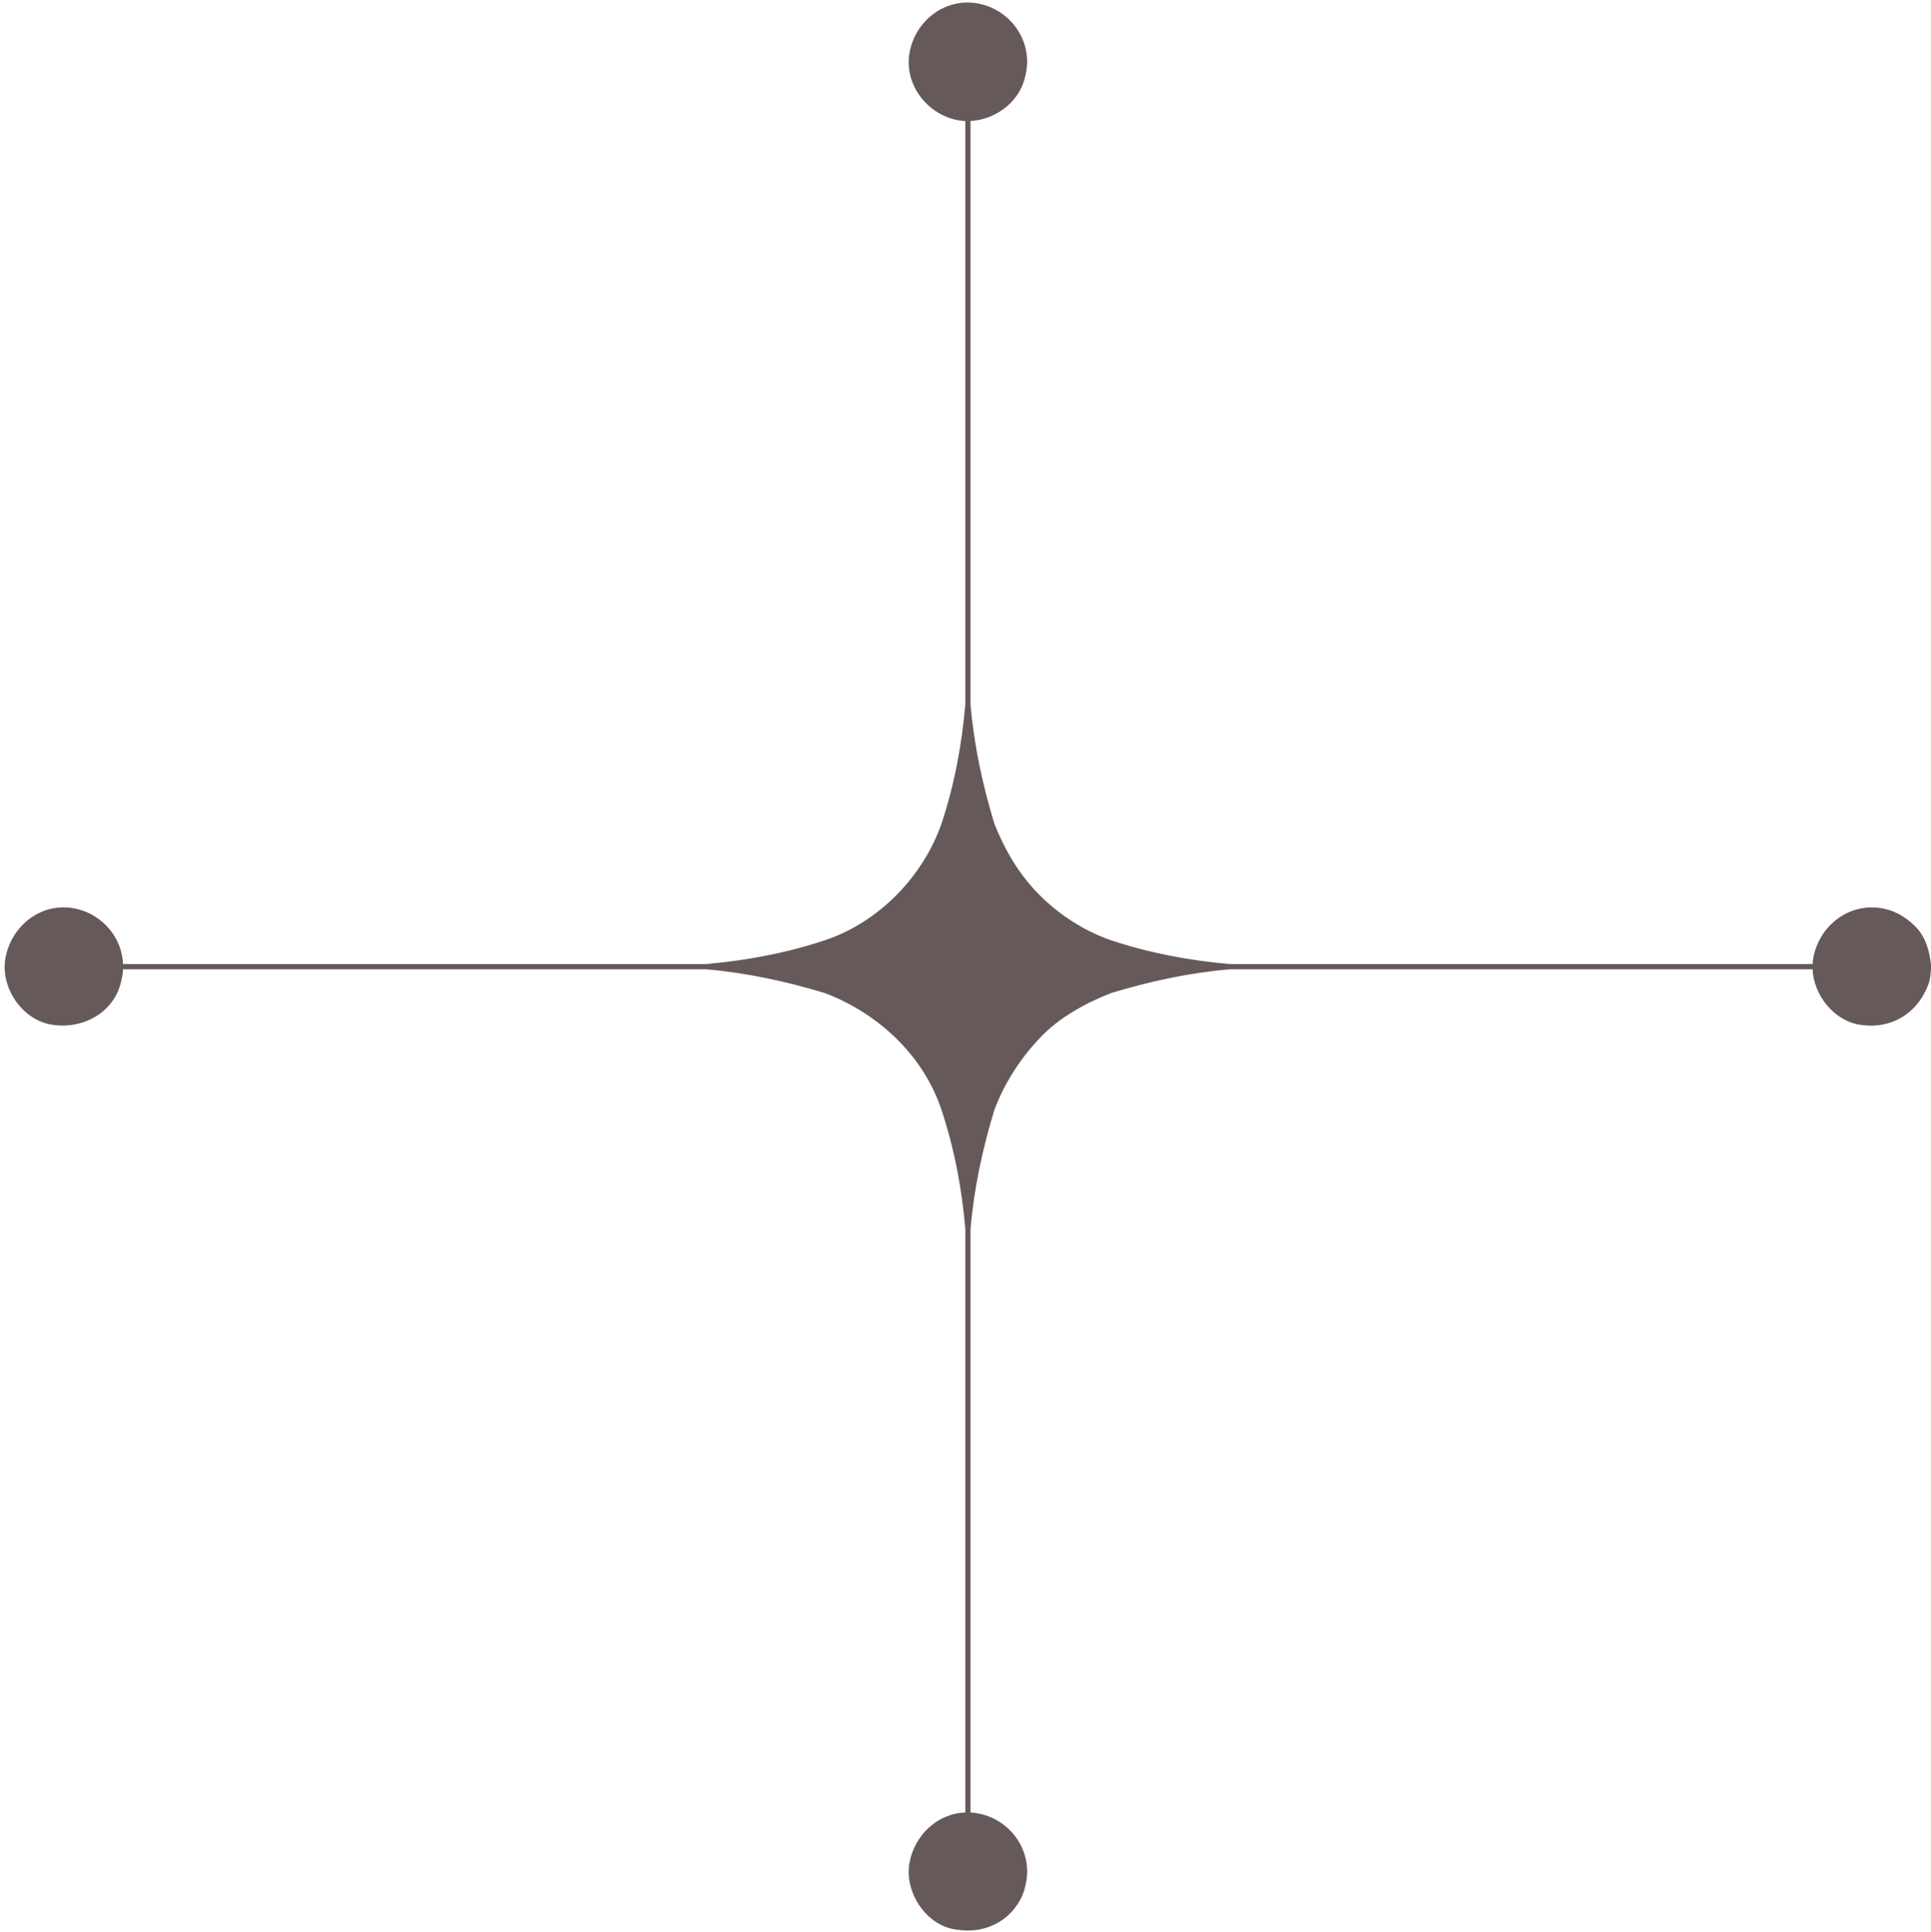
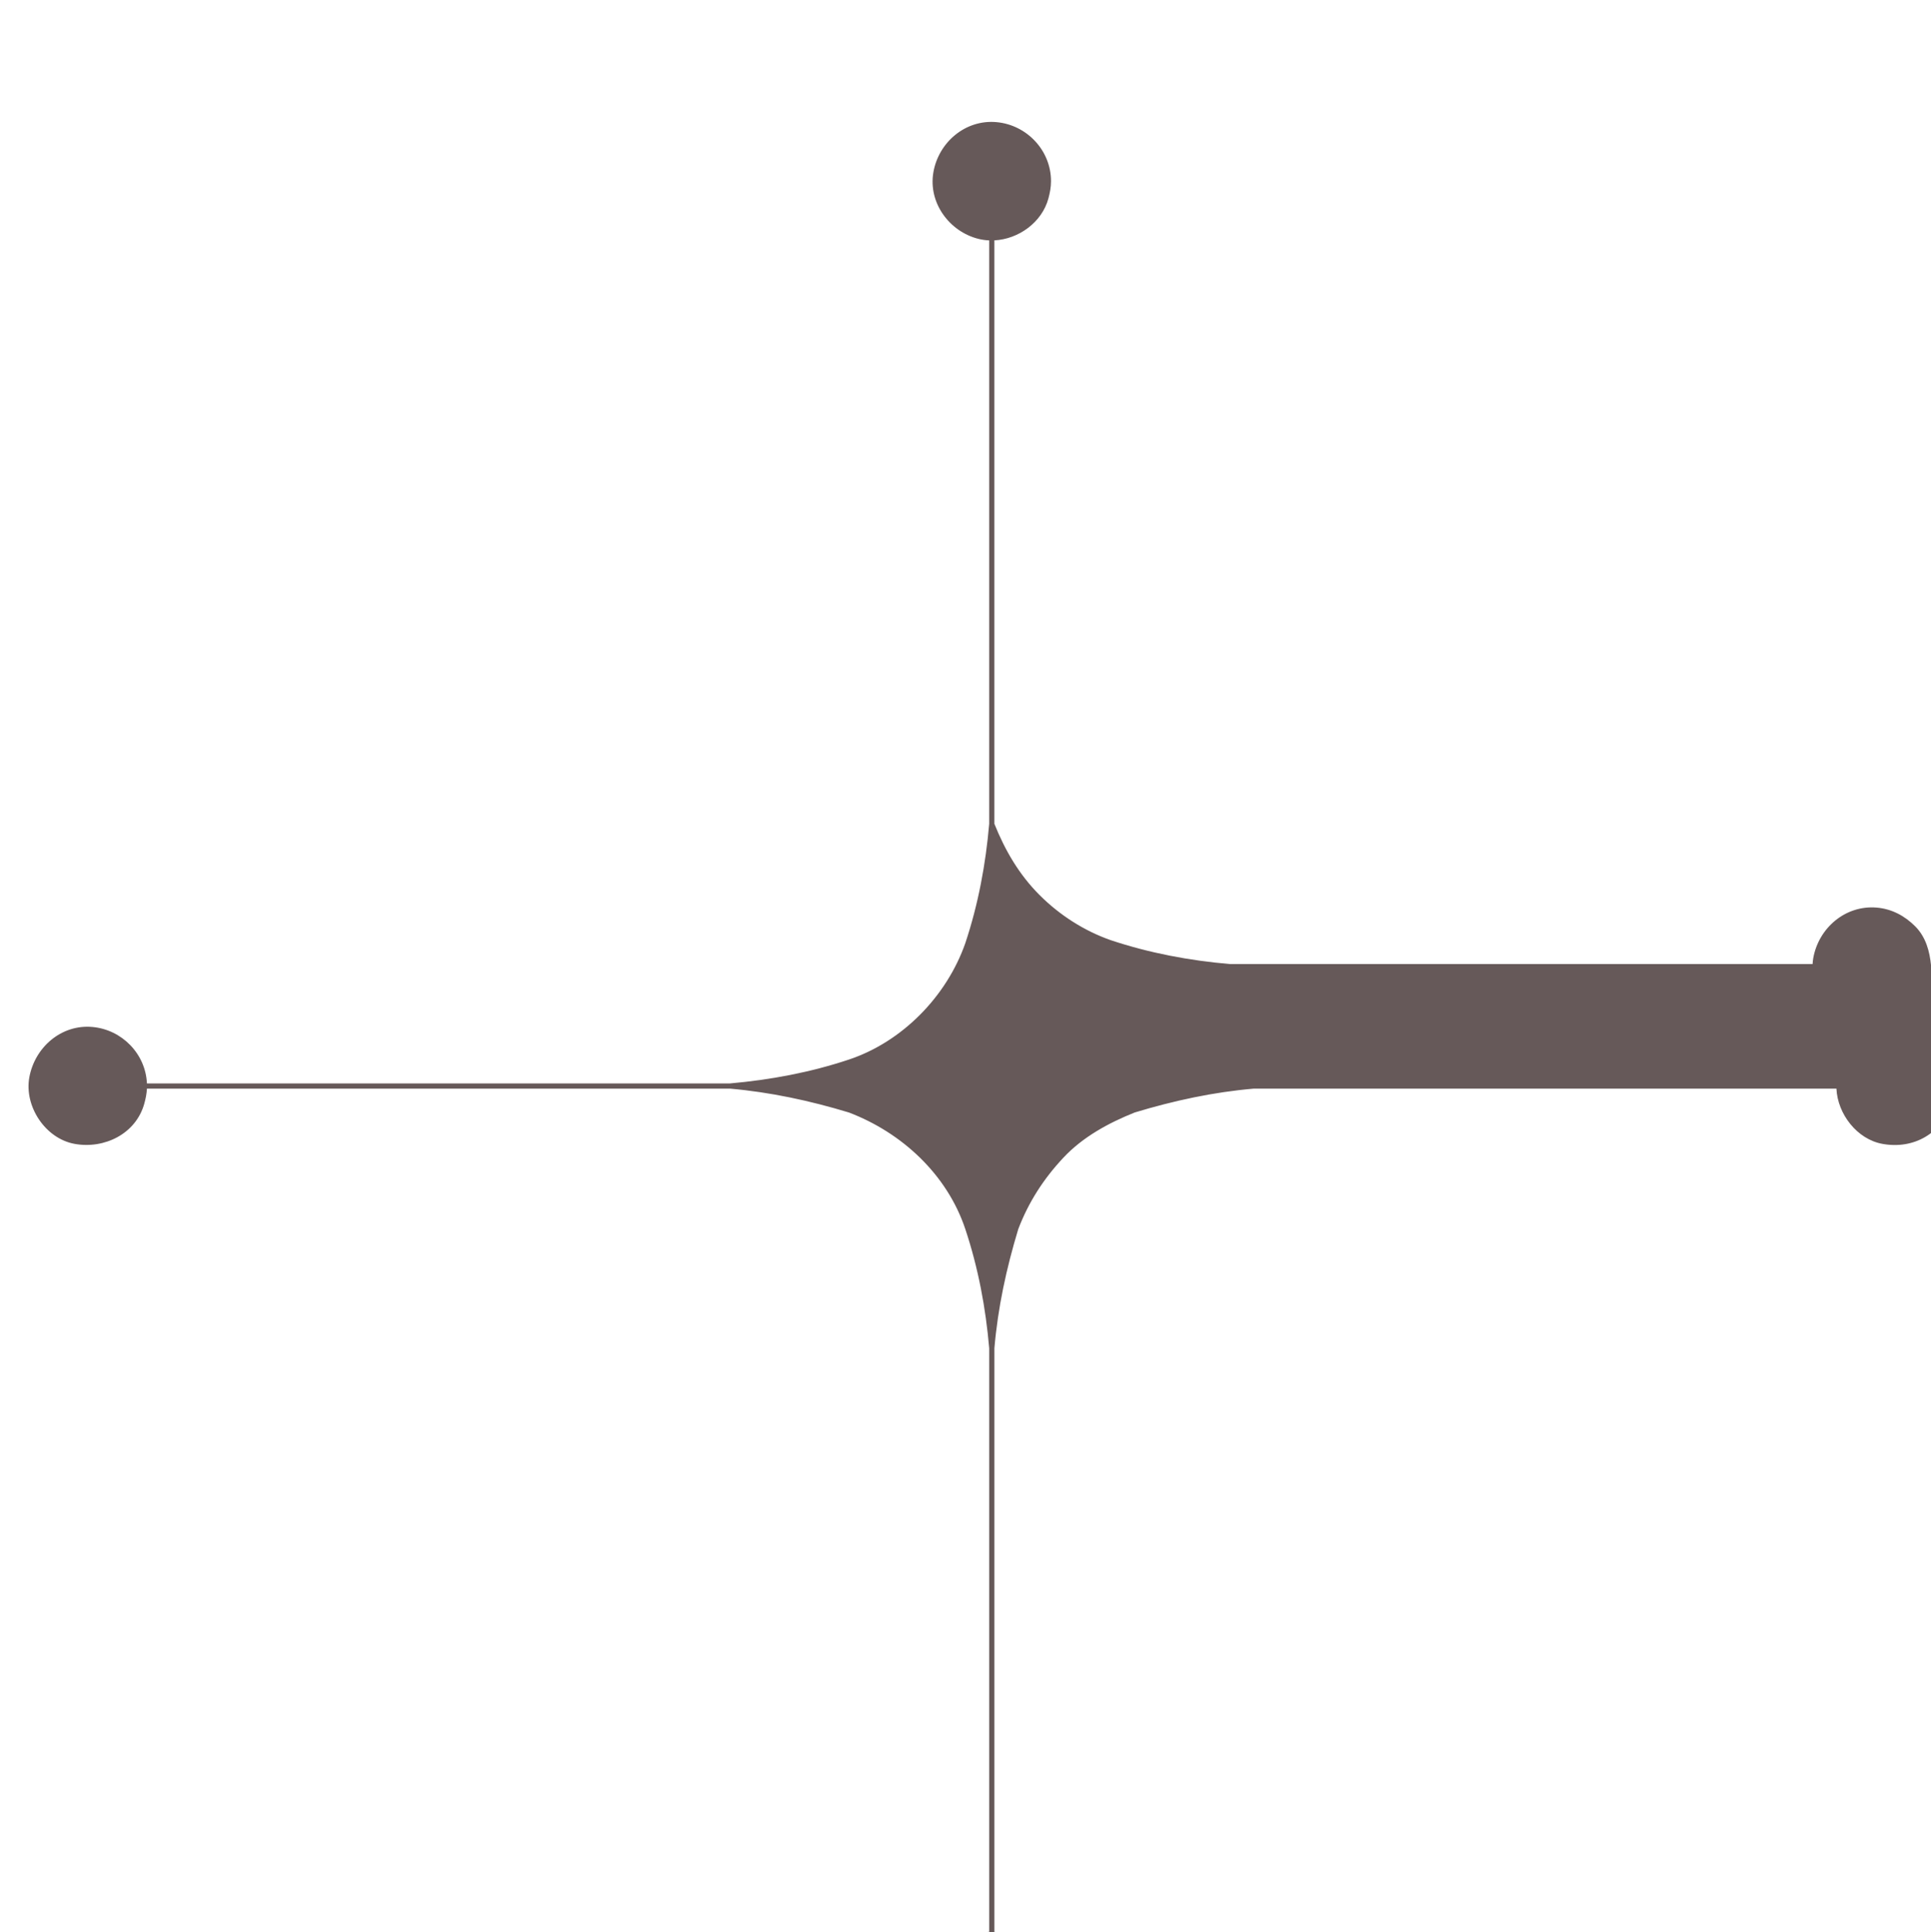
<svg xmlns="http://www.w3.org/2000/svg" fill="#000000" height="458.4" preserveAspectRatio="xMidYMid meet" version="1" viewBox="-1.1 -0.6 458.2 458.4" width="458.2" zoomAndPan="magnify">
  <g id="change1_1">
-     <path d="M457.144,228.748c0.007-0.085-0.004-0.158-0.023-0.225c-0.337-3.44-1.24-6.811-3.778-9.349 c-2.5-2.5-5.577-4.14-9.146-4.438c-7.409-0.617-13.732,4.808-15.031,11.952c-0.086,0.477-0.139,0.959-0.166,1.442 c-12.066,0-24.133,0-36.199,0c-22.567,0-45.134,0-67.7,0c-11.451,0-22.903,0-34.355,0c-9.561-0.819-19.075-2.602-28.274-5.663 c-6.341-2.22-12.157-5.967-16.901-10.713c-4.855-4.858-8.172-10.563-10.716-16.897c-2.832-9.343-4.834-18.651-5.664-28.322 c0-12.295,0-24.589,0-36.884c0-22.587,0-45.175,0-67.763c0-11.261,0-22.521,0-33.782c5.737-0.295,11.264-4.244,12.815-9.926 c0.368-1.353,0.622-2.707,0.622-4.114c0-7.29-5.725-13.355-12.931-14.011c-7.399-0.673-13.778,4.809-14.991,11.952 c-1.22,7.183,3.794,14.015,10.699,15.742c0.841,0.21,1.696,0.329,2.553,0.364c0,12.09,0,24.181,0,36.271c0,22.587,0,45.175,0,67.763 c0,11.463,0,22.925,0,34.388c-0.815,9.508-2.592,19.094-5.667,28.322c-4.401,12.57-14.91,23.373-27.617,27.61 c-9.186,3.061-18.675,4.822-28.219,5.663c-12.288,0-24.575,0-36.863,0c-22.576,0-45.151,0-67.726,0c-11.256,0-22.511,0-33.767,0 c-0.312-7.01-5.913-12.757-12.917-13.394c-7.427-0.675-13.699,4.863-14.987,11.952c-1.25,6.872,3.791,14.52,10.738,15.784 c7.042,1.28,14.582-2.362,16.56-9.611c0.32-1.176,0.546-2.301,0.606-3.497c12.088,0,24.176,0,36.264,0c22.575,0,45.15,0,67.726,0 c11.456,0,22.912,0,34.368,0c9.587,0.846,18.94,2.852,28.219,5.664c12.571,4.79,23.296,14.704,27.617,27.666 c3.069,9.21,4.853,18.776,5.667,28.268c0,12.265,0,24.528,0,36.792c0,22.562,0,45.124,0,67.687c0,11.329,0,22.659,0,33.989 c-6.657,0.242-12.035,5.373-13.251,11.939c-1.254,6.771,3.737,14.627,10.699,15.784c3.657,0.607,6.934,0.256,10.227-1.541 c2.978-1.624,5.479-4.738,6.374-8.015c0.368-1.353,0.622-2.706,0.622-4.113c0-7.309-5.717-13.354-12.931-14.011 c-0.17-0.016-0.338-0.024-0.506-0.033c0-12.061,0-24.122,0-36.183c0-22.563,0-45.125,0-67.687c0-11.536,0-23.072,0-34.609 c0.828-9.653,2.837-18.941,5.664-28.268c2.463-6.44,6.007-11.93,10.716-16.954c4.616-4.923,10.708-8.233,16.901-10.712 c9.294-2.813,18.67-4.84,28.274-5.664c12.283,0,24.566,0,36.85,0c22.566,0,45.133,0,67.7,0c11.232,0,22.466,0,33.698,0 c0.275,6.036,4.896,12.015,10.911,13.108c7.503,1.364,13.998-2.51,16.603-9.611c0.459-1.253,0.518-2.599,0.621-3.912 C457.142,228.889,457.15,228.823,457.144,228.748z" fill="#665959" />
+     <path d="M457.144,228.748c0.007-0.085-0.004-0.158-0.023-0.225c-0.337-3.44-1.24-6.811-3.778-9.349 c-2.5-2.5-5.577-4.14-9.146-4.438c-7.409-0.617-13.732,4.808-15.031,11.952c-0.086,0.477-0.139,0.959-0.166,1.442 c-12.066,0-24.133,0-36.199,0c-22.567,0-45.134,0-67.7,0c-11.451,0-22.903,0-34.355,0c-9.561-0.819-19.075-2.602-28.274-5.663 c-6.341-2.22-12.157-5.967-16.901-10.713c-4.855-4.858-8.172-10.563-10.716-16.897c0-12.295,0-24.589,0-36.884c0-22.587,0-45.175,0-67.763c0-11.261,0-22.521,0-33.782c5.737-0.295,11.264-4.244,12.815-9.926 c0.368-1.353,0.622-2.707,0.622-4.114c0-7.29-5.725-13.355-12.931-14.011c-7.399-0.673-13.778,4.809-14.991,11.952 c-1.22,7.183,3.794,14.015,10.699,15.742c0.841,0.21,1.696,0.329,2.553,0.364c0,12.09,0,24.181,0,36.271c0,22.587,0,45.175,0,67.763 c0,11.463,0,22.925,0,34.388c-0.815,9.508-2.592,19.094-5.667,28.322c-4.401,12.57-14.91,23.373-27.617,27.61 c-9.186,3.061-18.675,4.822-28.219,5.663c-12.288,0-24.575,0-36.863,0c-22.576,0-45.151,0-67.726,0c-11.256,0-22.511,0-33.767,0 c-0.312-7.01-5.913-12.757-12.917-13.394c-7.427-0.675-13.699,4.863-14.987,11.952c-1.25,6.872,3.791,14.52,10.738,15.784 c7.042,1.28,14.582-2.362,16.56-9.611c0.32-1.176,0.546-2.301,0.606-3.497c12.088,0,24.176,0,36.264,0c22.575,0,45.15,0,67.726,0 c11.456,0,22.912,0,34.368,0c9.587,0.846,18.94,2.852,28.219,5.664c12.571,4.79,23.296,14.704,27.617,27.666 c3.069,9.21,4.853,18.776,5.667,28.268c0,12.265,0,24.528,0,36.792c0,22.562,0,45.124,0,67.687c0,11.329,0,22.659,0,33.989 c-6.657,0.242-12.035,5.373-13.251,11.939c-1.254,6.771,3.737,14.627,10.699,15.784c3.657,0.607,6.934,0.256,10.227-1.541 c2.978-1.624,5.479-4.738,6.374-8.015c0.368-1.353,0.622-2.706,0.622-4.113c0-7.309-5.717-13.354-12.931-14.011 c-0.17-0.016-0.338-0.024-0.506-0.033c0-12.061,0-24.122,0-36.183c0-22.563,0-45.125,0-67.687c0-11.536,0-23.072,0-34.609 c0.828-9.653,2.837-18.941,5.664-28.268c2.463-6.44,6.007-11.93,10.716-16.954c4.616-4.923,10.708-8.233,16.901-10.712 c9.294-2.813,18.67-4.84,28.274-5.664c12.283,0,24.566,0,36.85,0c22.566,0,45.133,0,67.7,0c11.232,0,22.466,0,33.698,0 c0.275,6.036,4.896,12.015,10.911,13.108c7.503,1.364,13.998-2.51,16.603-9.611c0.459-1.253,0.518-2.599,0.621-3.912 C457.142,228.889,457.15,228.823,457.144,228.748z" fill="#665959" />
  </g>
</svg>